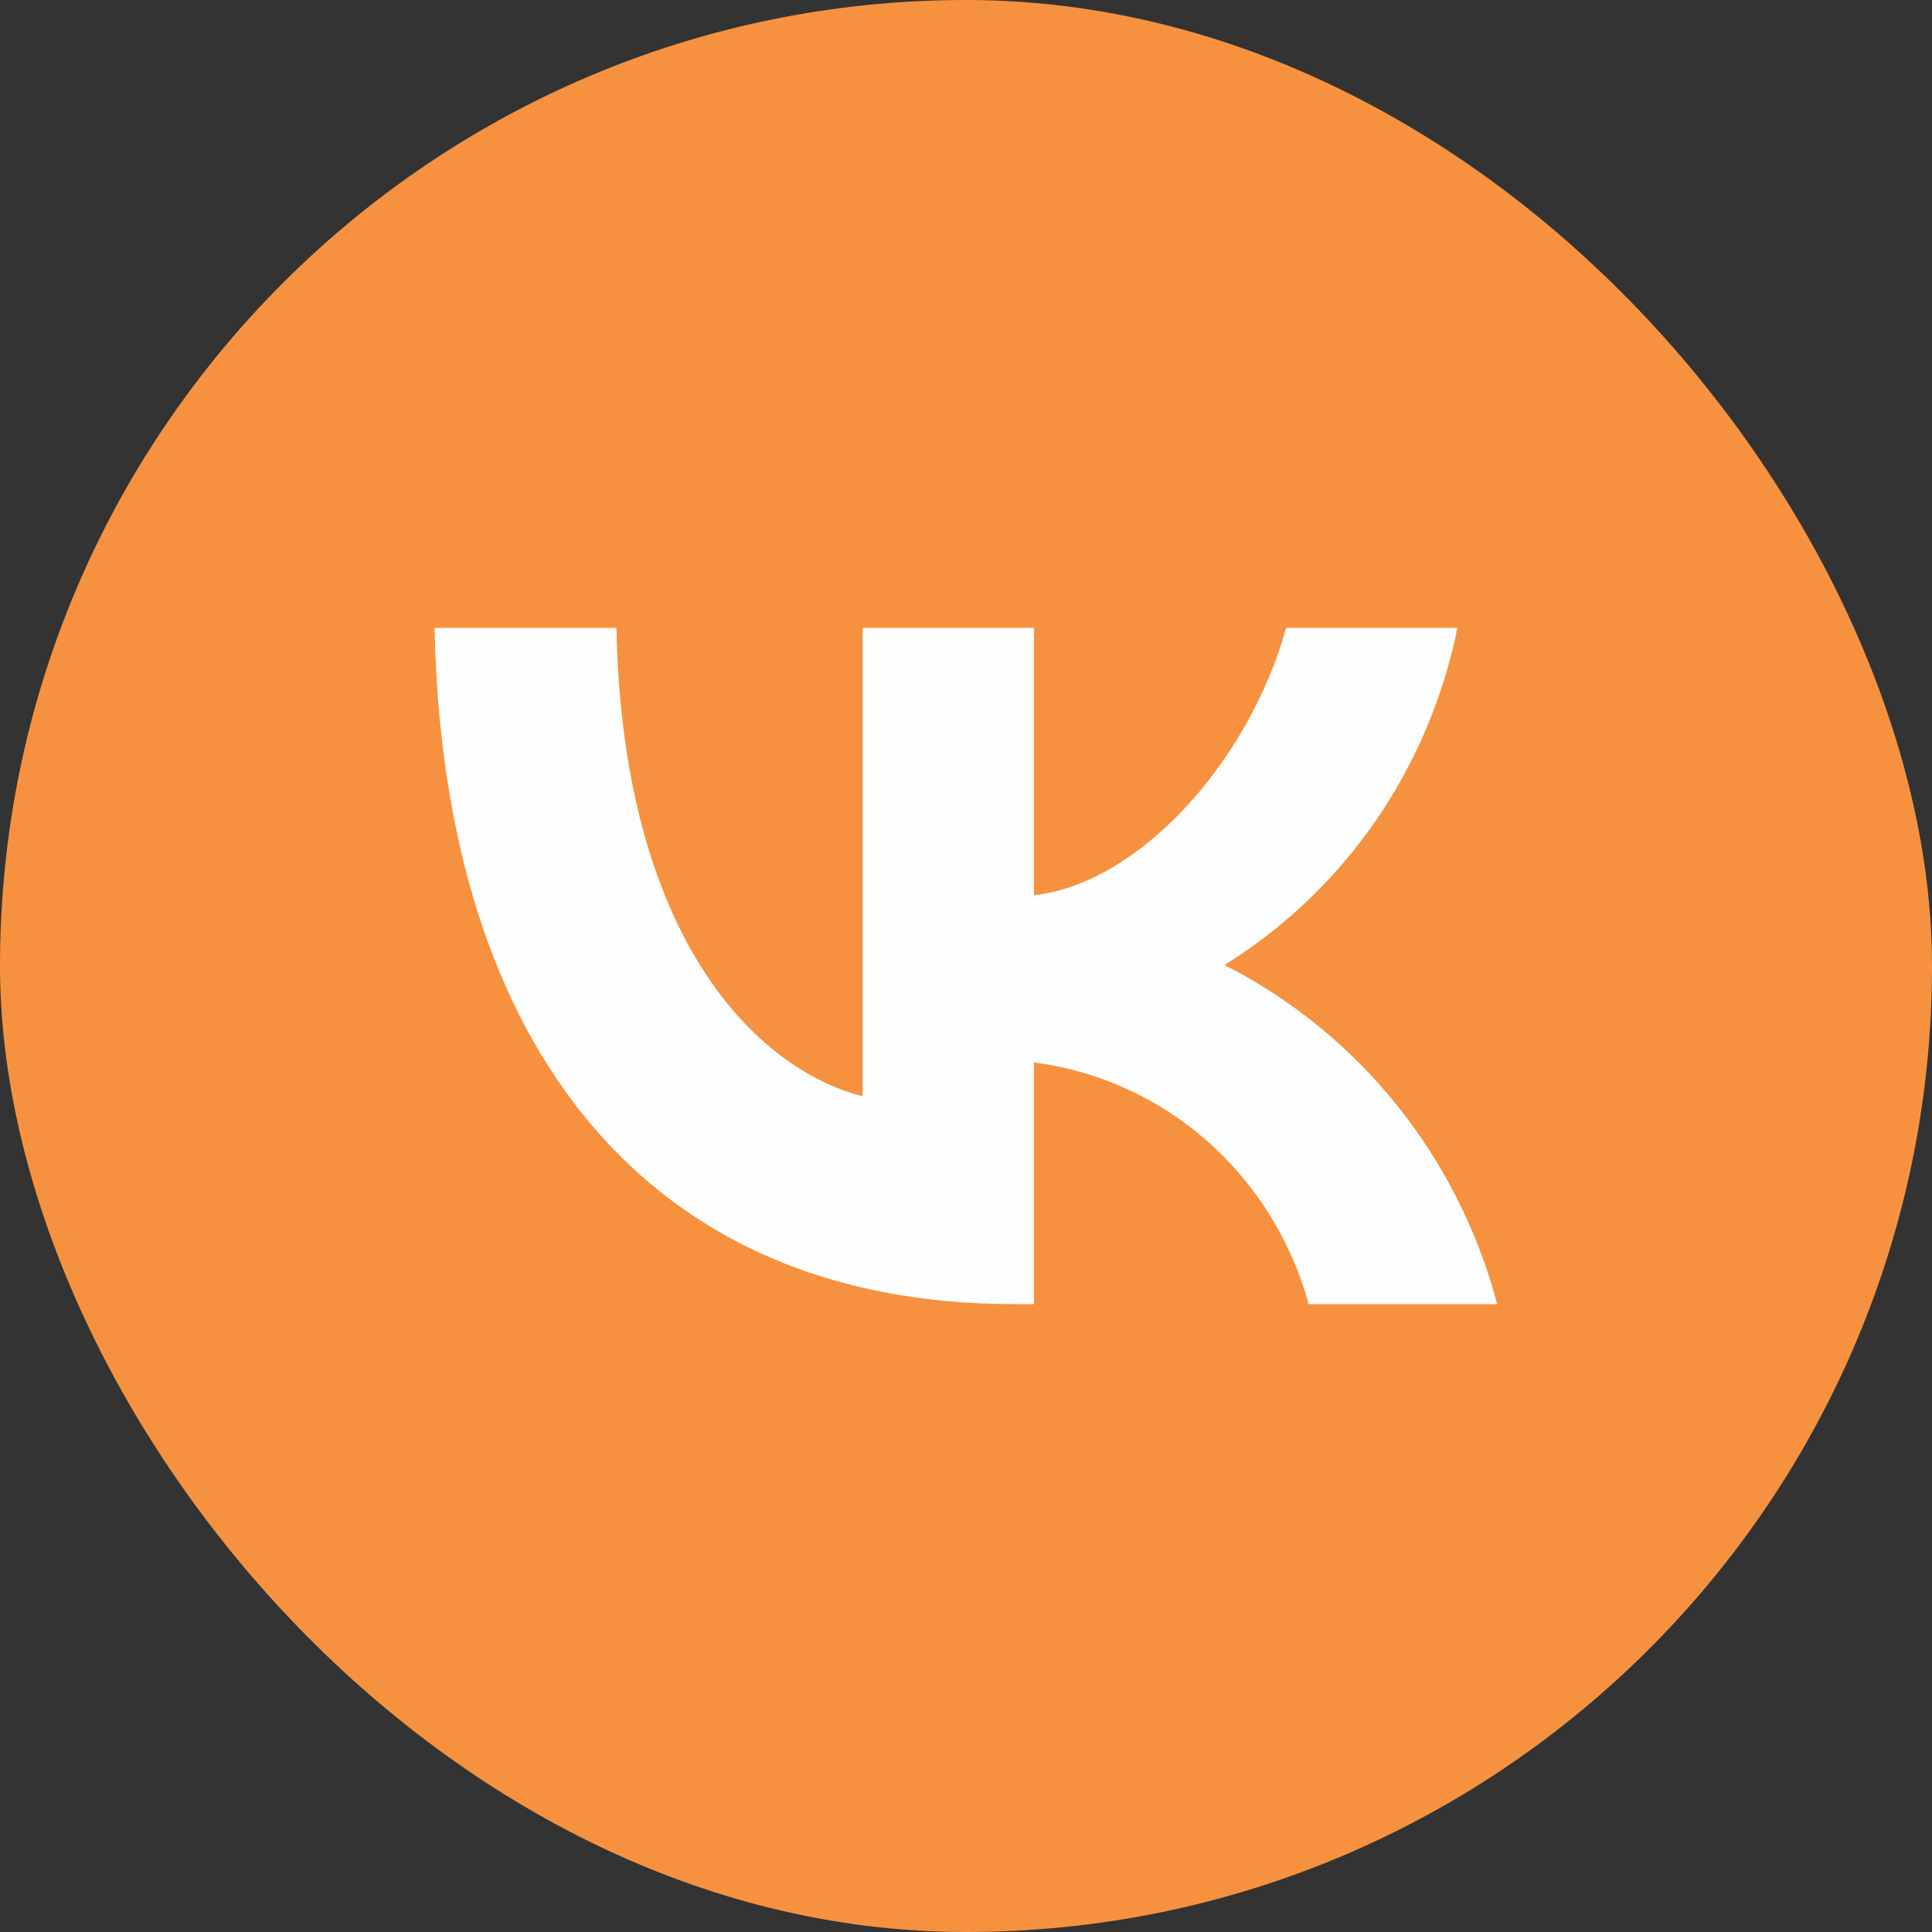
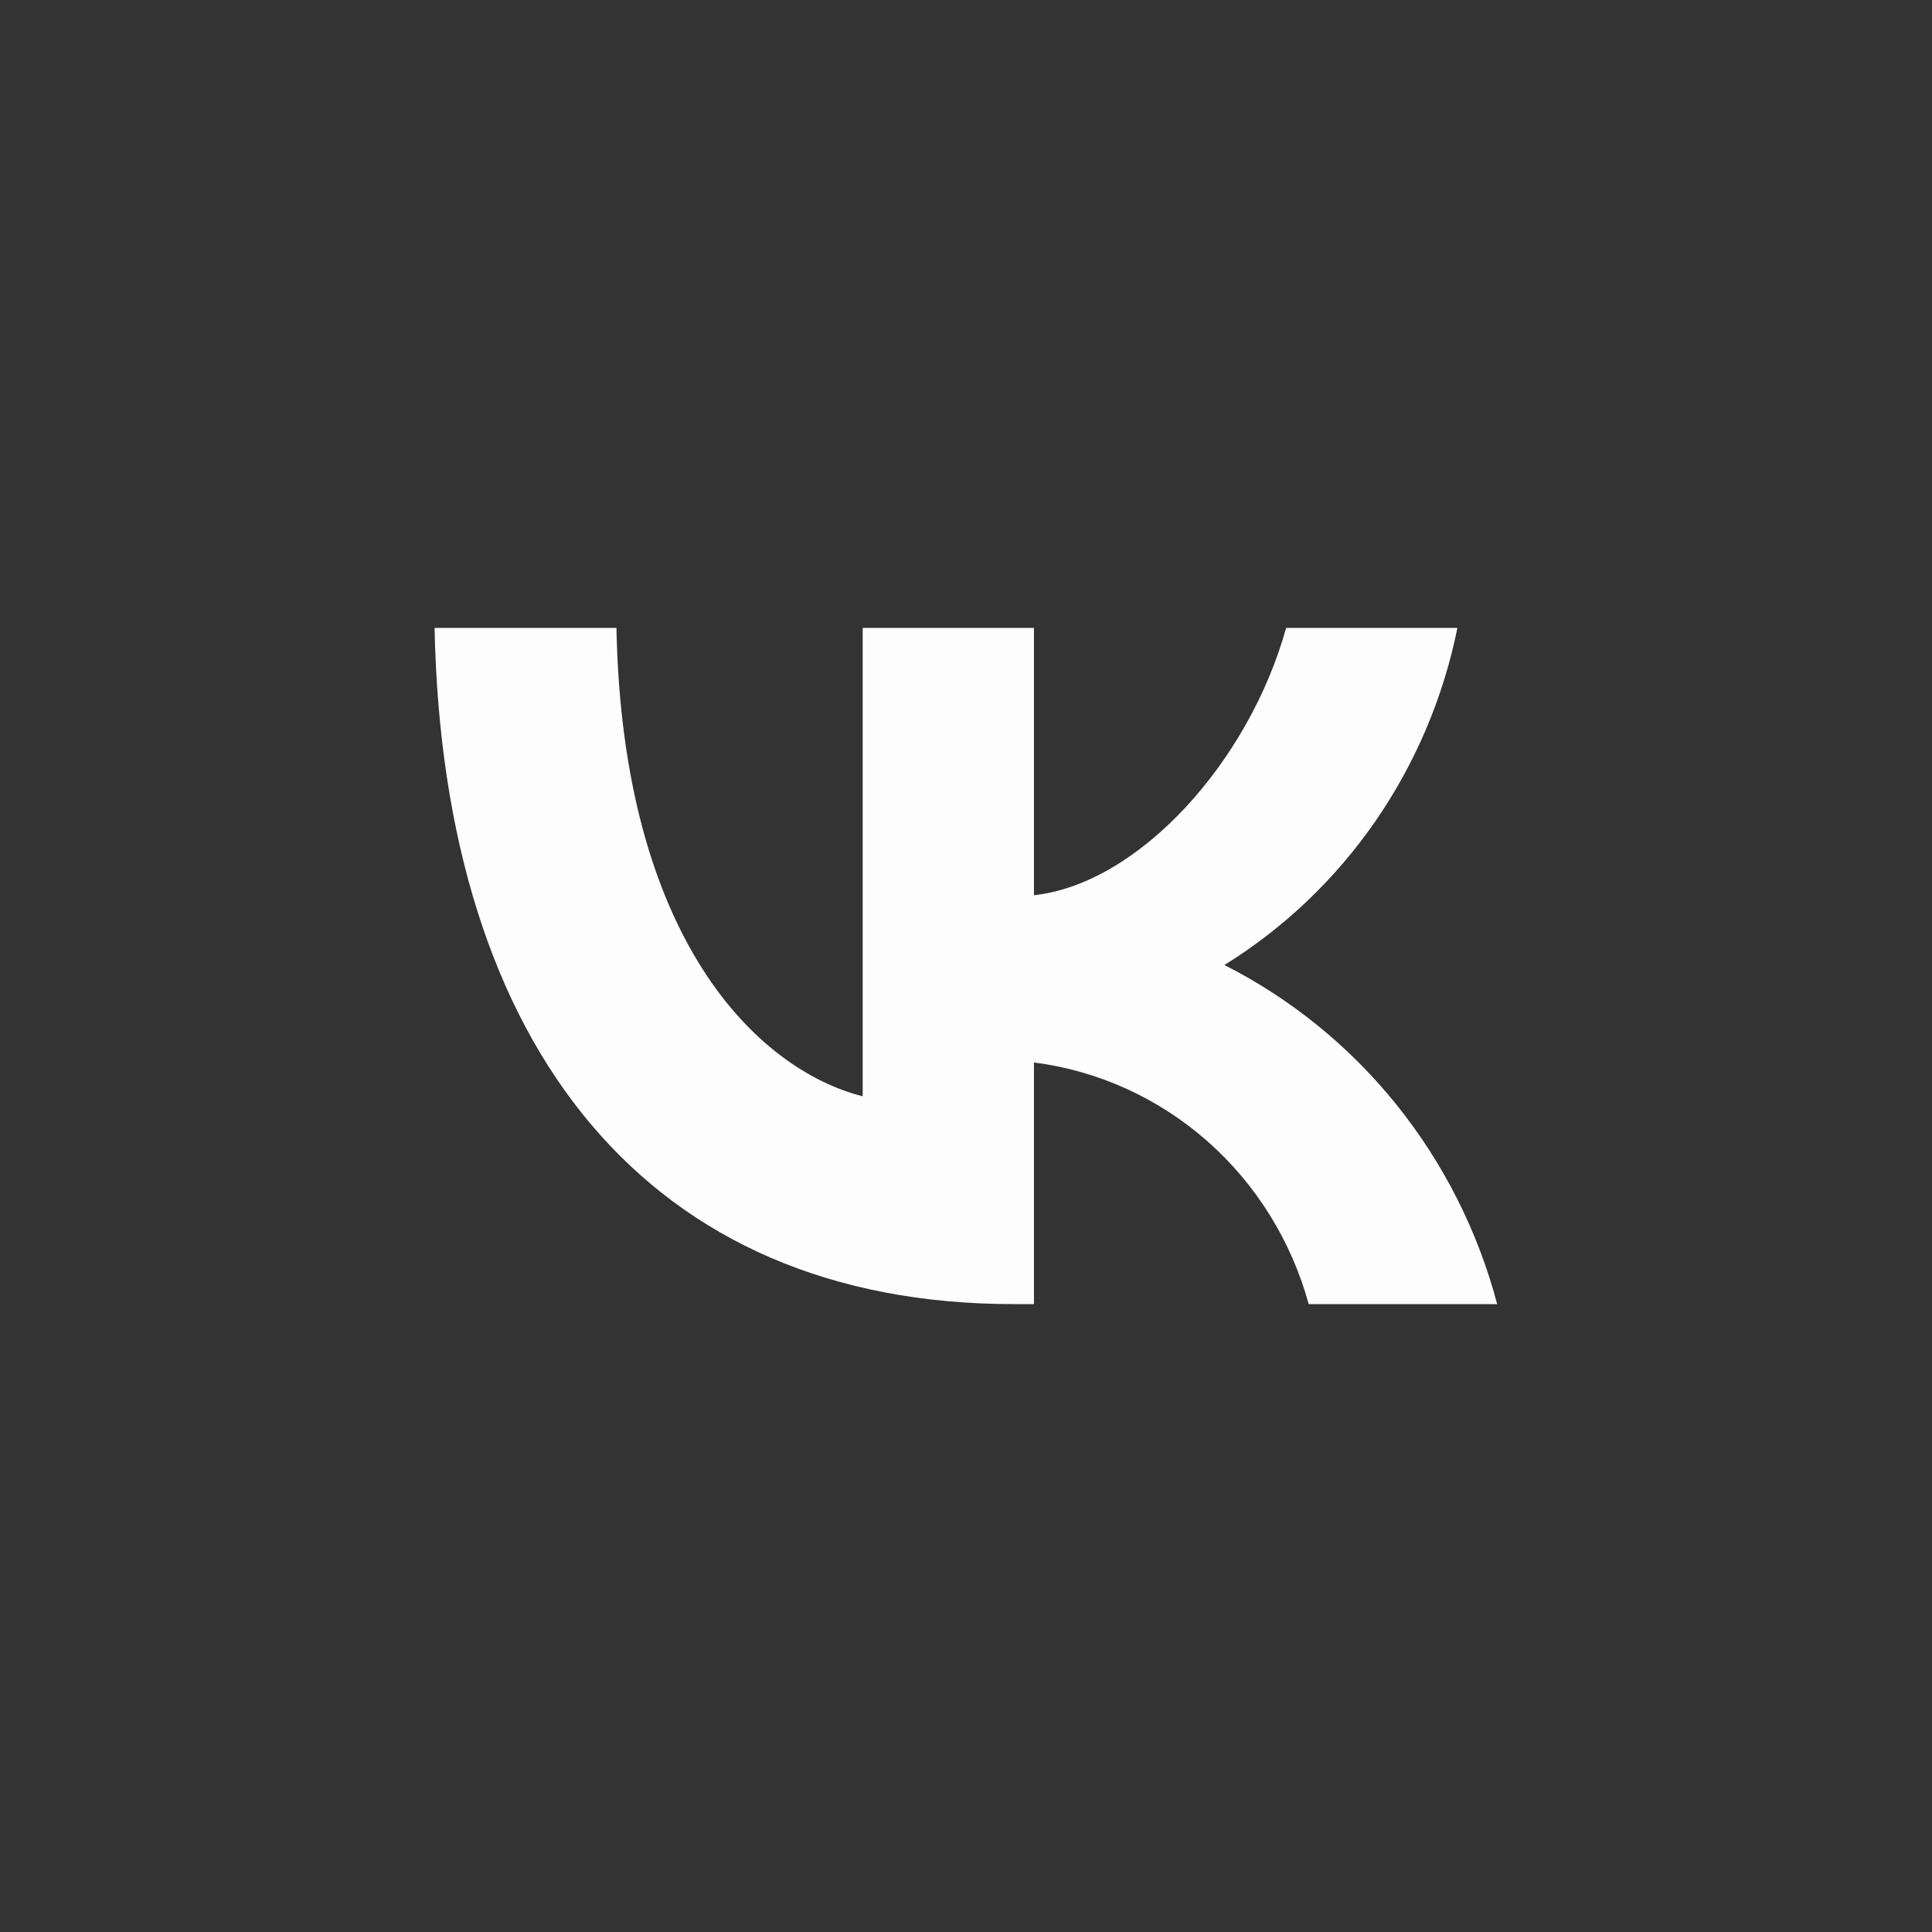
<svg xmlns="http://www.w3.org/2000/svg" width="29" height="29" viewBox="0 0 29 29" fill="none">
  <rect x="0" y="0" width="29" height="29" fill="#333333" stroke="none" />
-   <rect width="29" height="29" rx="14.5" fill="#F6923F" />
  <path d="M15.211 19.575C9.761 19.575 6.653 15.765 6.523 9.425H9.253C9.343 14.078 11.355 16.049 12.949 16.456V9.425H15.52V13.438C17.094 13.265 18.747 11.437 19.305 9.425H21.876C21.666 10.468 21.246 11.456 20.645 12.327C20.043 13.197 19.272 13.932 18.379 14.485C19.375 14.99 20.256 15.704 20.962 16.582C21.667 17.459 22.183 18.479 22.473 19.575H19.644C19.383 18.623 18.852 17.772 18.119 17.126C17.385 16.481 16.481 16.071 15.52 15.948V19.575H15.211Z" fill="#FDFDFD" />
</svg>